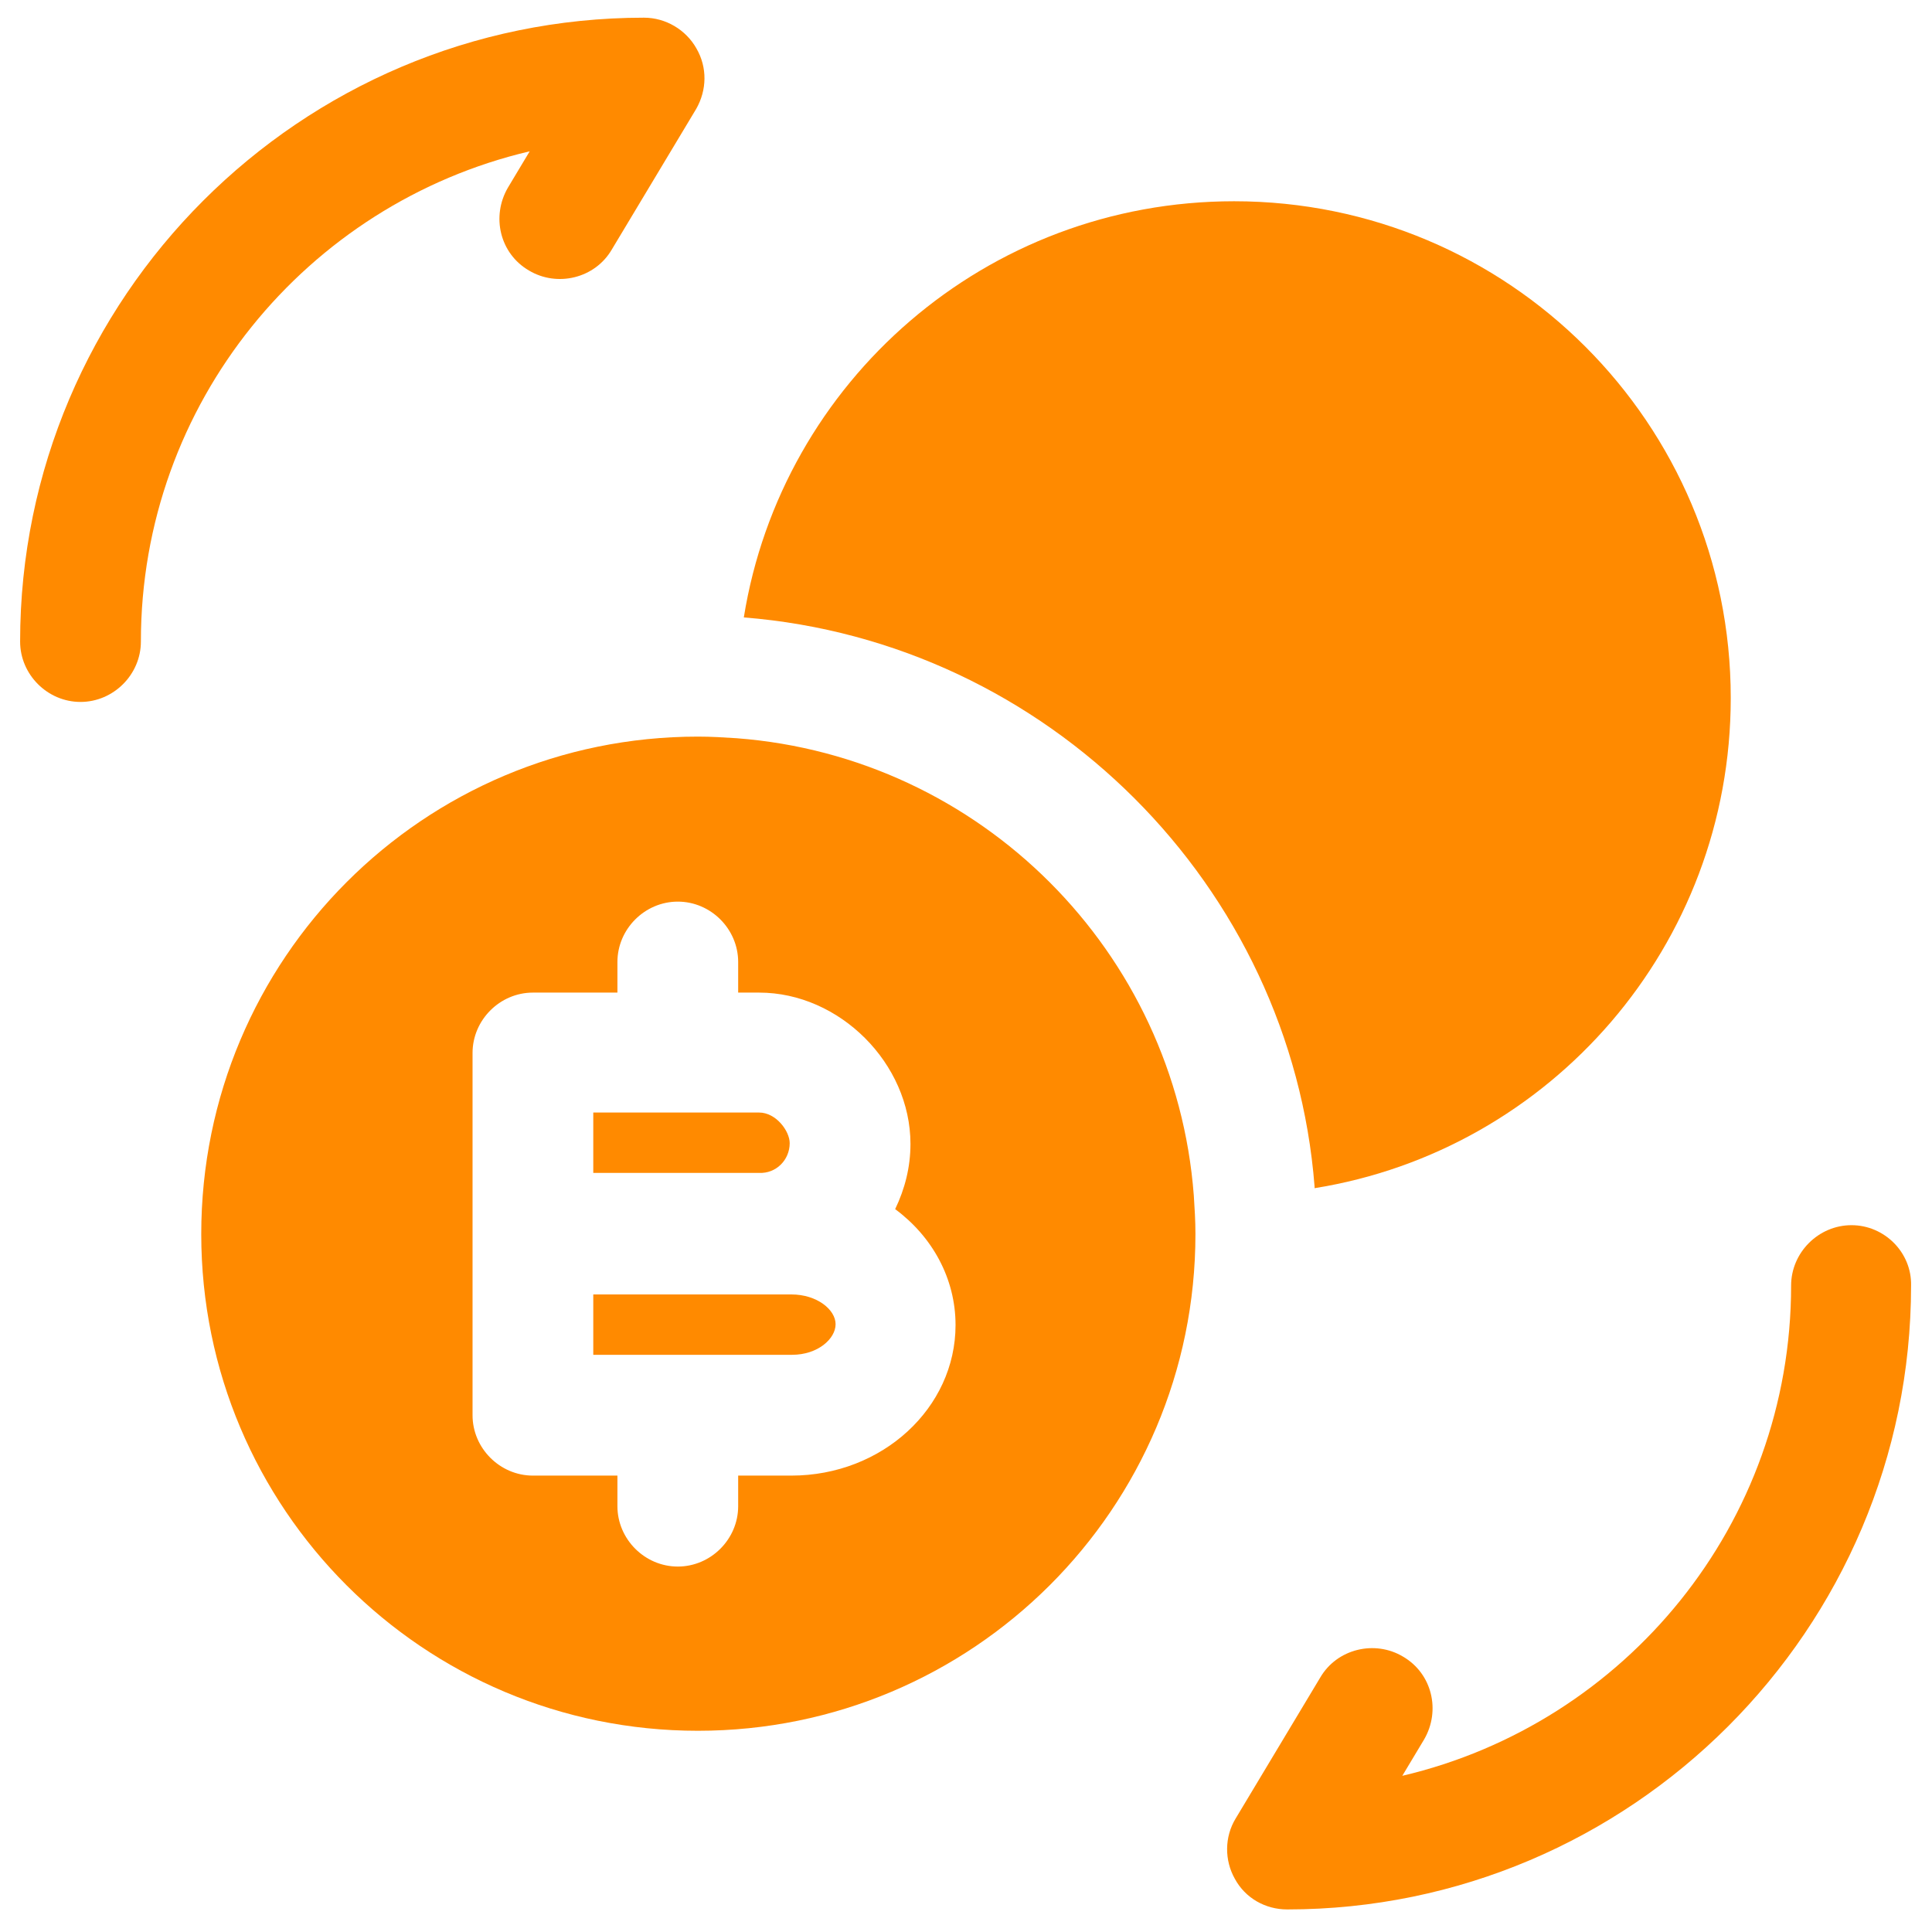
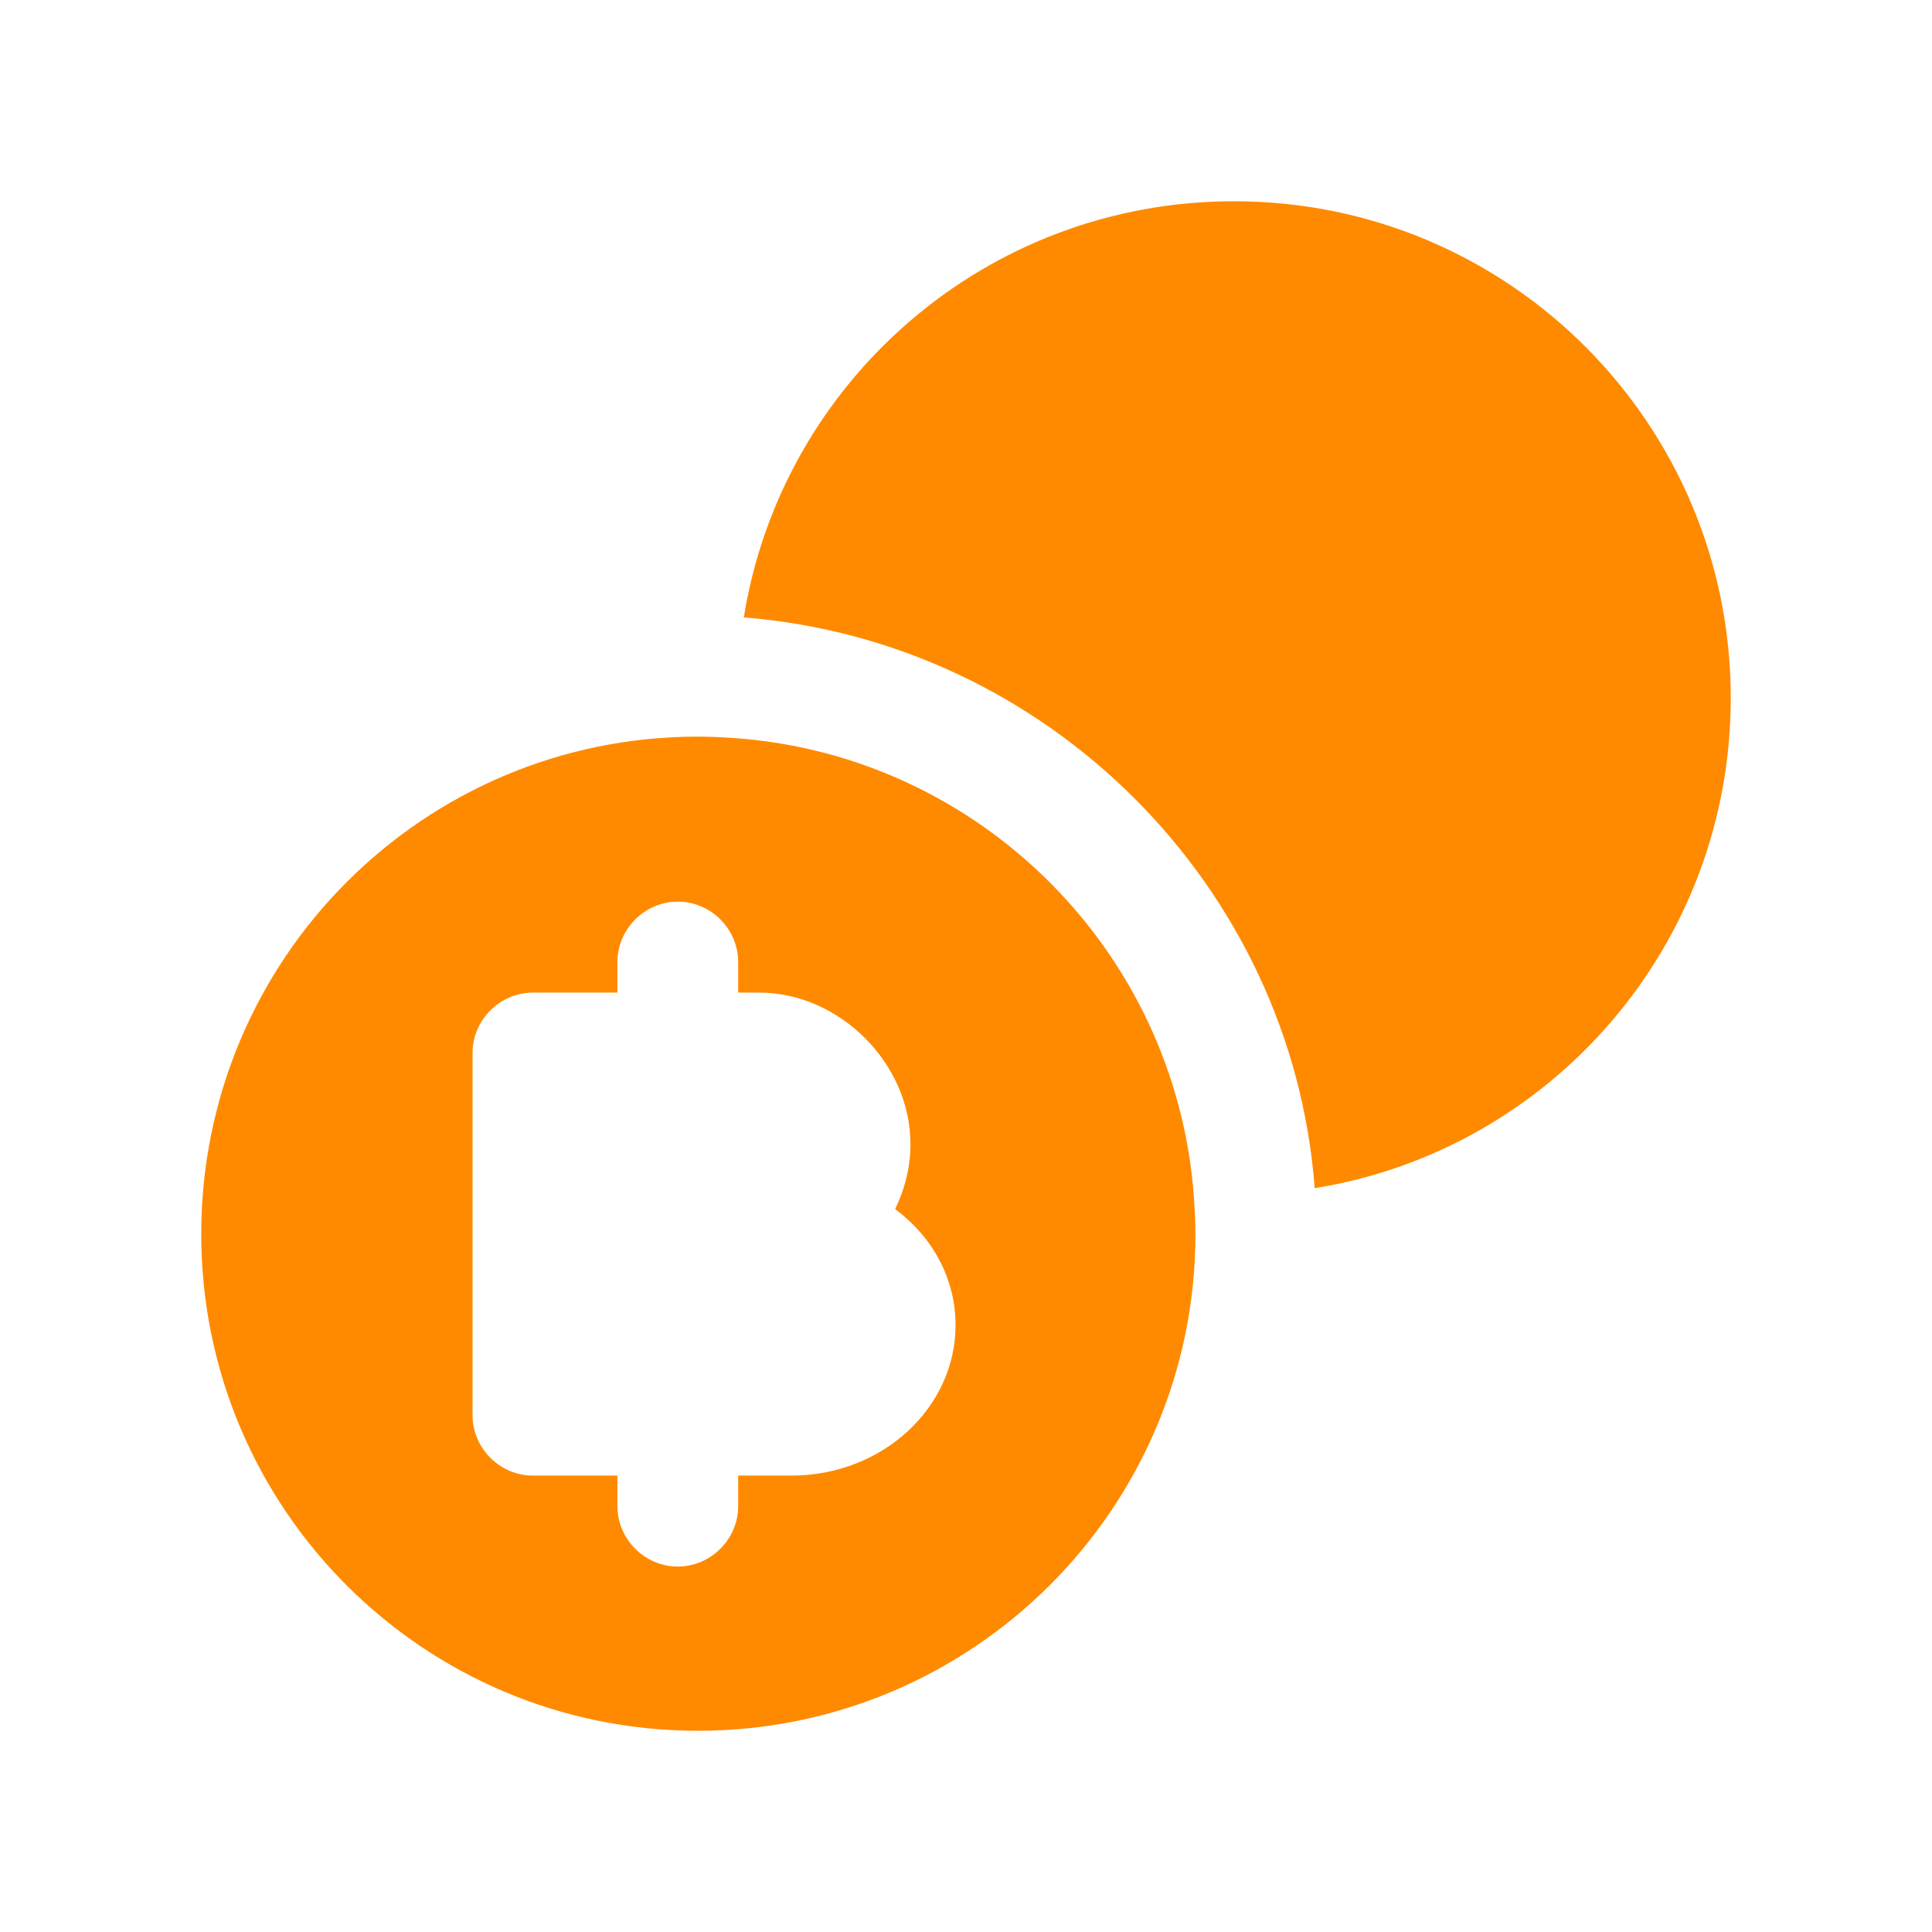
<svg xmlns="http://www.w3.org/2000/svg" width="78" height="78" viewBox="0 0 78 78" fill="none">
-   <path d="M74.75 49.464C73.417 49.464 72.312 50.569 72.312 51.902C72.312 61.522 65.617 69.582 56.615 71.694L57.492 70.232C58.175 69.062 57.817 67.567 56.647 66.884C55.51 66.202 53.982 66.559 53.3 67.729L49.887 73.417C49.432 74.164 49.432 75.107 49.855 75.854C50.277 76.634 51.09 77.089 51.967 77.089C65.845 77.089 77.155 65.779 77.155 51.902C77.187 50.569 76.082 49.464 74.75 49.464Z" fill="#FF8A00" />
-   <path d="M26 0.714C12.123 0.714 0.812 12.024 0.812 25.902C0.812 27.234 1.917 28.339 3.25 28.339C4.582 28.339 5.688 27.234 5.688 25.902C5.688 16.282 12.383 8.222 21.385 6.109L20.508 7.572C19.825 8.742 20.183 10.237 21.352 10.919C22.49 11.602 24.017 11.244 24.7 10.074L28.113 4.387C28.535 3.639 28.567 2.729 28.113 1.949C27.69 1.202 26.878 0.714 26 0.714Z" fill="#FF8A00" />
  <path d="M69.875 28.177C69.875 38.188 62.595 46.443 53.073 47.97C53.073 47.938 53.073 47.938 53.073 47.905C52.13 35.782 42.315 25.902 30.03 24.927C31.558 15.405 39.813 8.125 49.823 8.125C60.905 8.125 69.875 17.095 69.875 28.177Z" fill="#FF8A00" />
-   <path d="M31.882 46.151C31.882 45.663 31.33 44.916 30.647 44.916H23.952V47.353H30.647C31.33 47.386 31.882 46.834 31.882 46.151Z" fill="#FF8A00" />
-   <path d="M31.947 52.26H30.647H23.952V54.697H31.98C33.02 54.697 33.735 54.047 33.735 53.462C33.735 52.877 32.987 52.26 31.947 52.26Z" fill="#FF8A00" />
  <path d="M48.197 48.264C47.45 38.416 39.585 30.551 29.738 29.804C29.218 29.771 28.73 29.739 28.177 29.739C17.095 29.739 8.125 38.709 8.125 49.824C8.125 60.906 17.095 69.876 28.177 69.876C39.26 69.876 48.263 60.906 48.263 49.824C48.263 49.271 48.23 48.784 48.197 48.264ZM31.948 59.574H29.802V60.809C29.802 62.141 28.698 63.246 27.365 63.246C26.032 63.246 24.927 62.141 24.927 60.809V59.574H21.515C20.183 59.574 19.078 58.469 19.078 57.136V49.824V42.511C19.078 41.179 20.183 40.074 21.515 40.074H24.927V38.839C24.927 37.506 26.032 36.401 27.365 36.401C28.698 36.401 29.802 37.506 29.802 38.839V40.074H30.648C33.898 40.074 36.758 42.934 36.758 46.184C36.758 47.126 36.53 48.004 36.14 48.816C37.635 49.921 38.578 51.611 38.578 53.496C38.578 56.844 35.62 59.574 31.948 59.574Z" fill="#FF8A00" />
</svg>